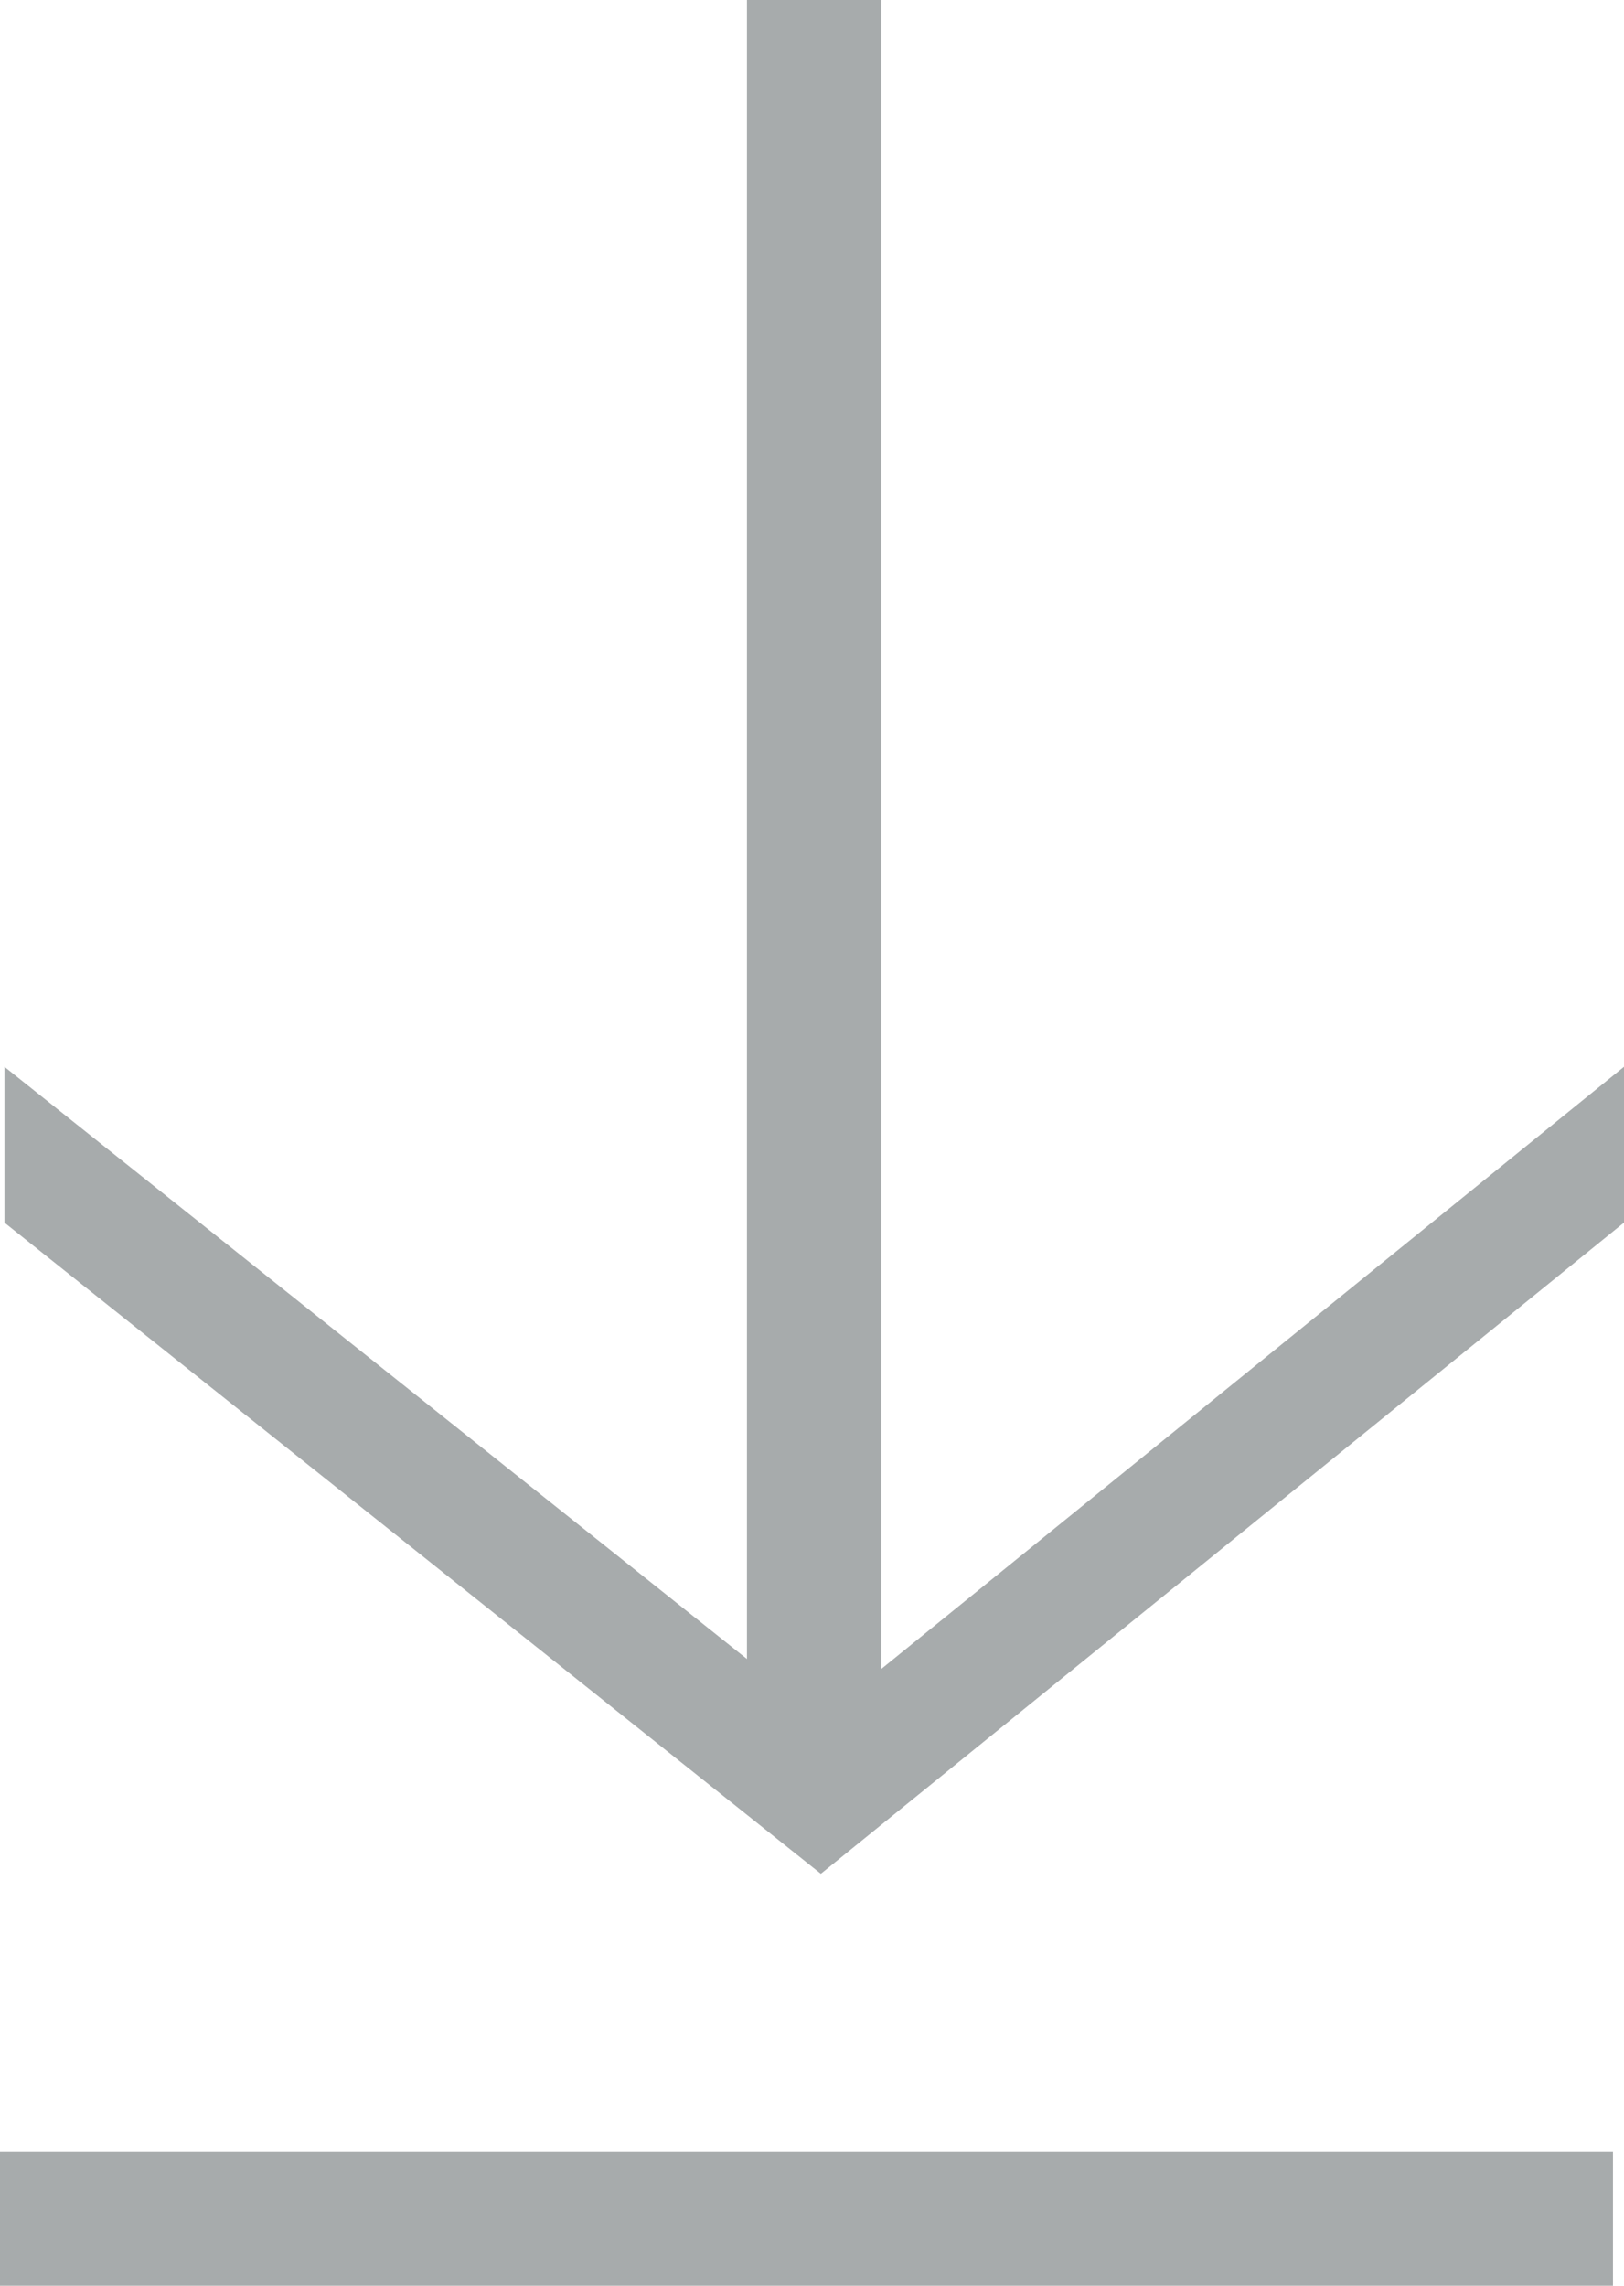
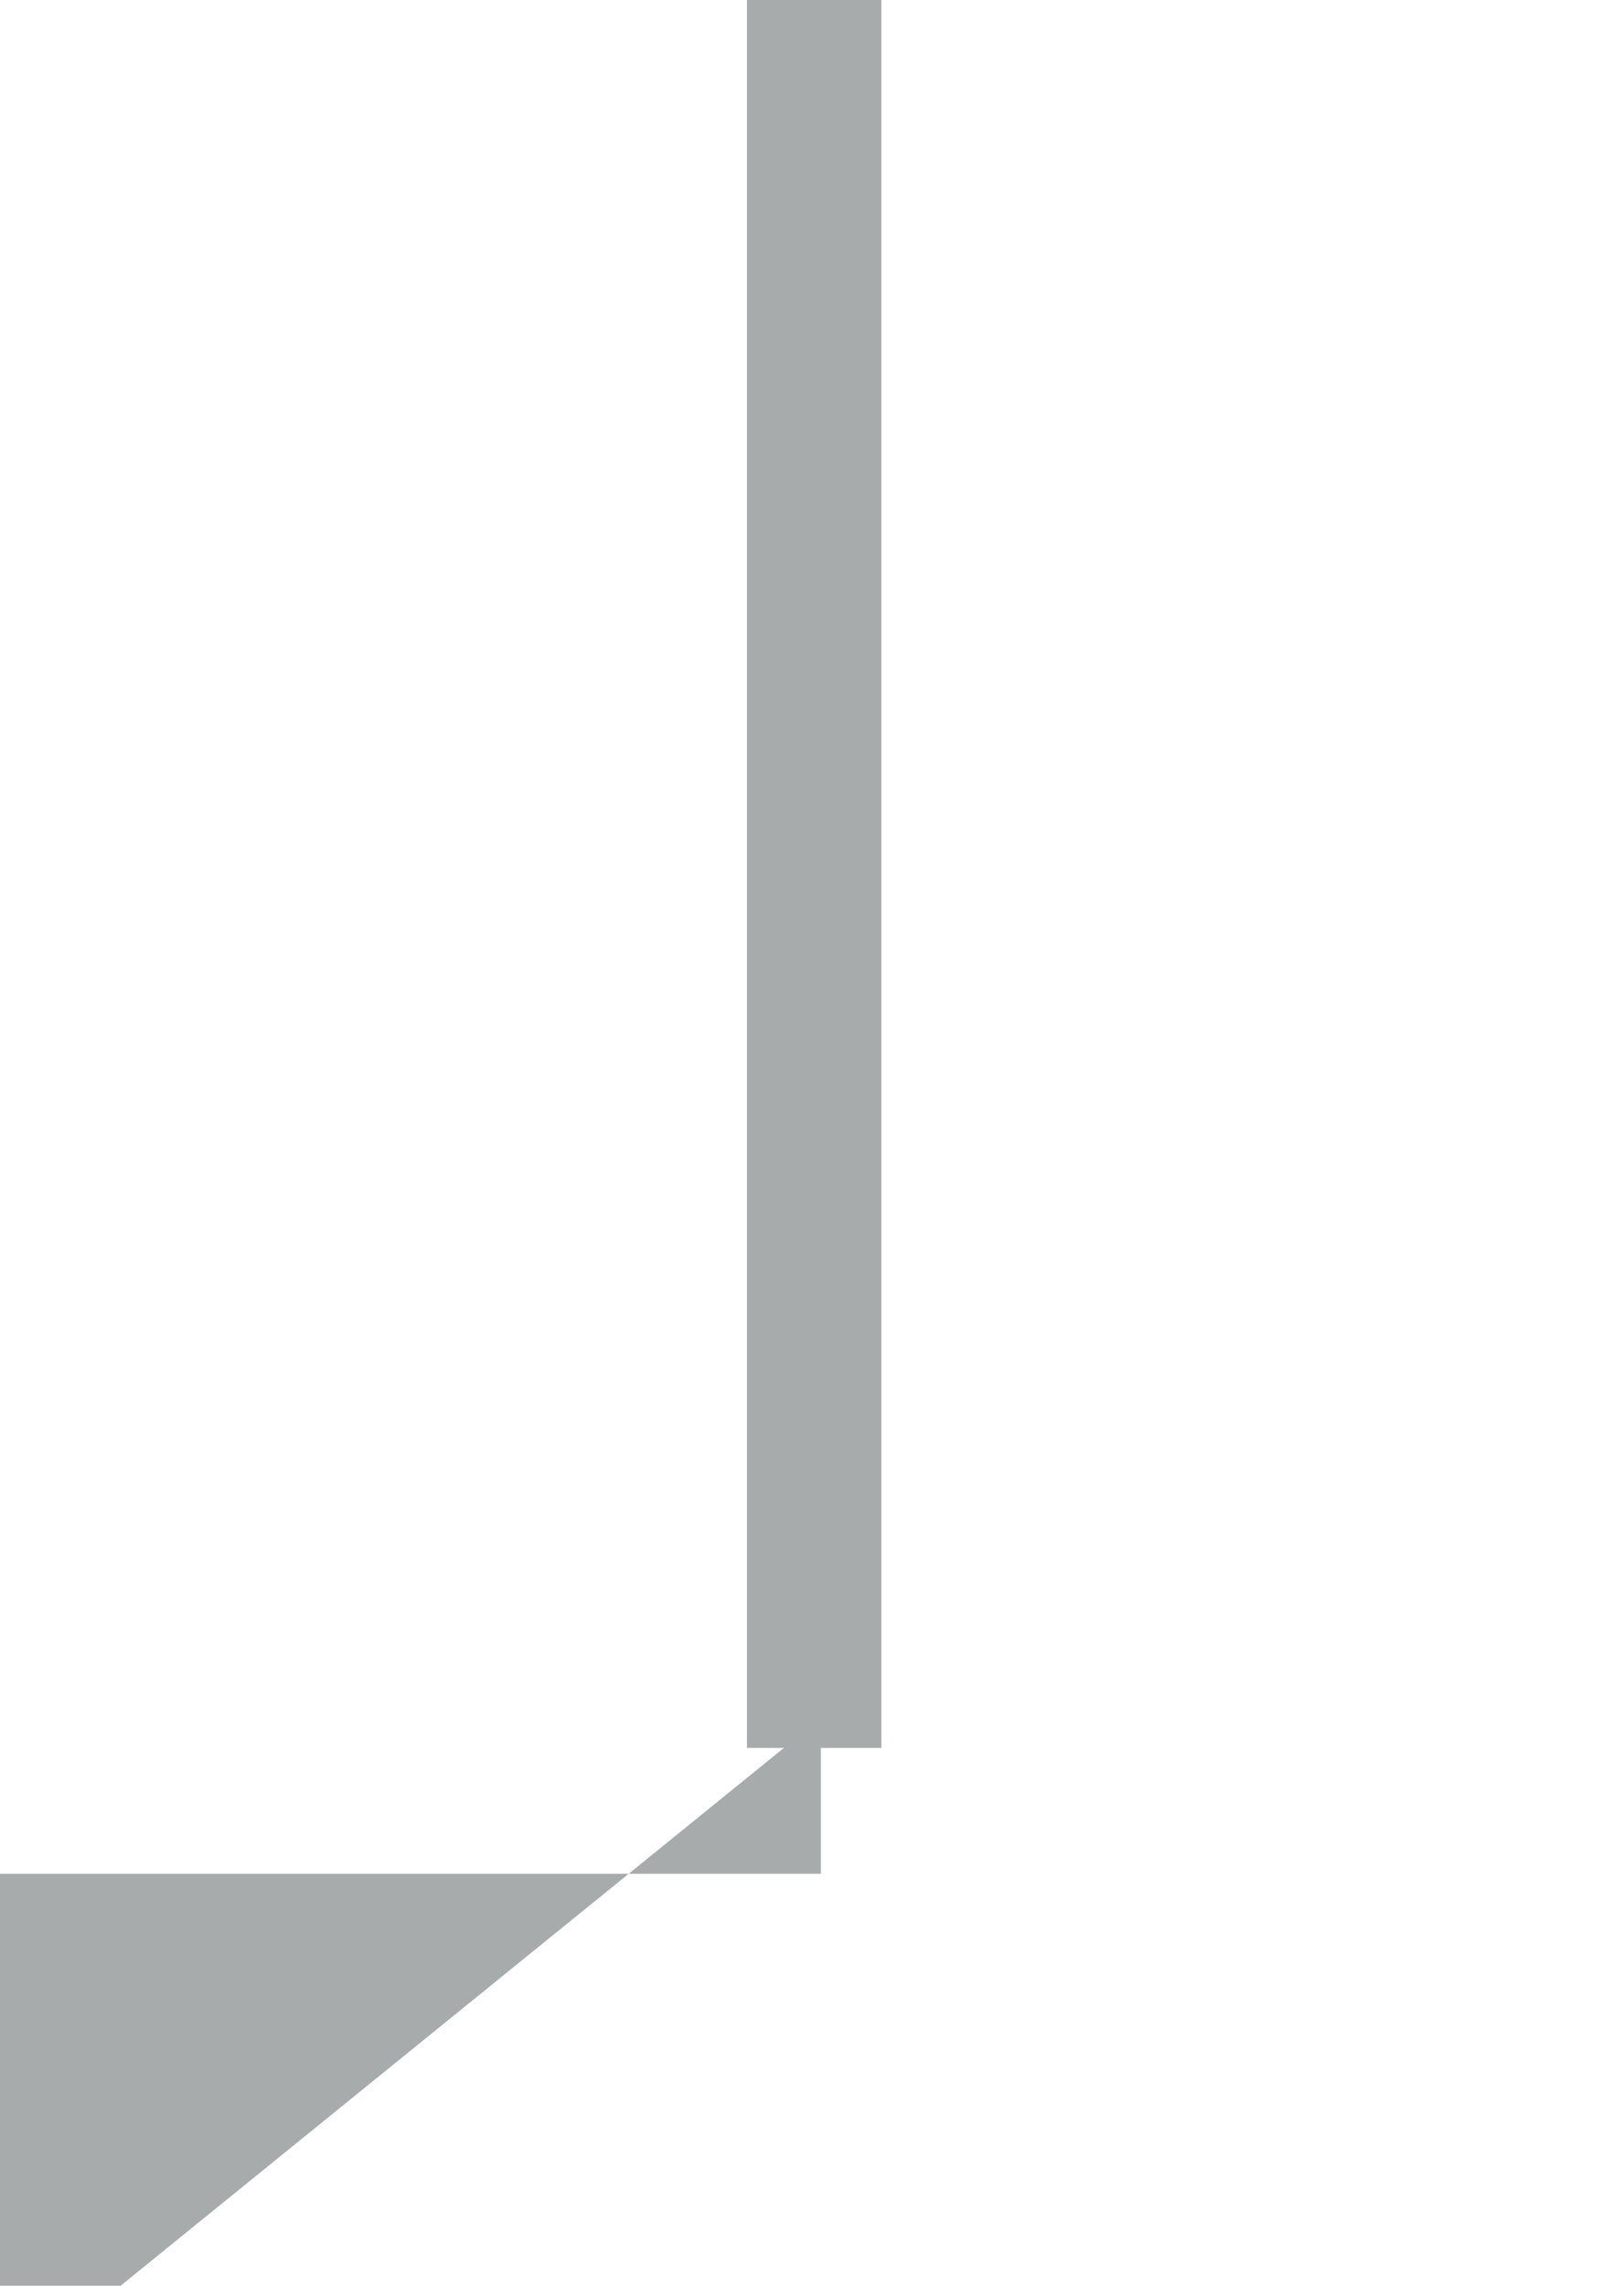
<svg xmlns="http://www.w3.org/2000/svg" width="12.082" height="17" viewBox="0 0 12.082 17">
  <g id="Group_52" data-name="Group 52" transform="translate(-1132 -850)">
    <g id="Gruppe_1" data-name="Gruppe 1">
-       <path id="Pfad_1" data-name="Pfad 1" d="M1138.107,863.936l5.975-4.843v-1.159l-5.975,4.843-6.074-4.843v1.159Z" fill="#A7ABAC" />
+       <path id="Pfad_1" data-name="Pfad 1" d="M1138.107,863.936v-1.159l-5.975,4.843-6.074-4.843v1.159Z" fill="#A7ABAC" />
    </g>
    <rect id="Rectangle_20" data-name="Rectangle 20" width="1" height="13" transform="translate(1137.557 850)" fill="#A7ABAC" />
-     <rect id="Rectangle_21" data-name="Rectangle 21" width="1" height="12" transform="translate(1144 866) rotate(90)" fill="#A7ABAC" />
  </g>
</svg>